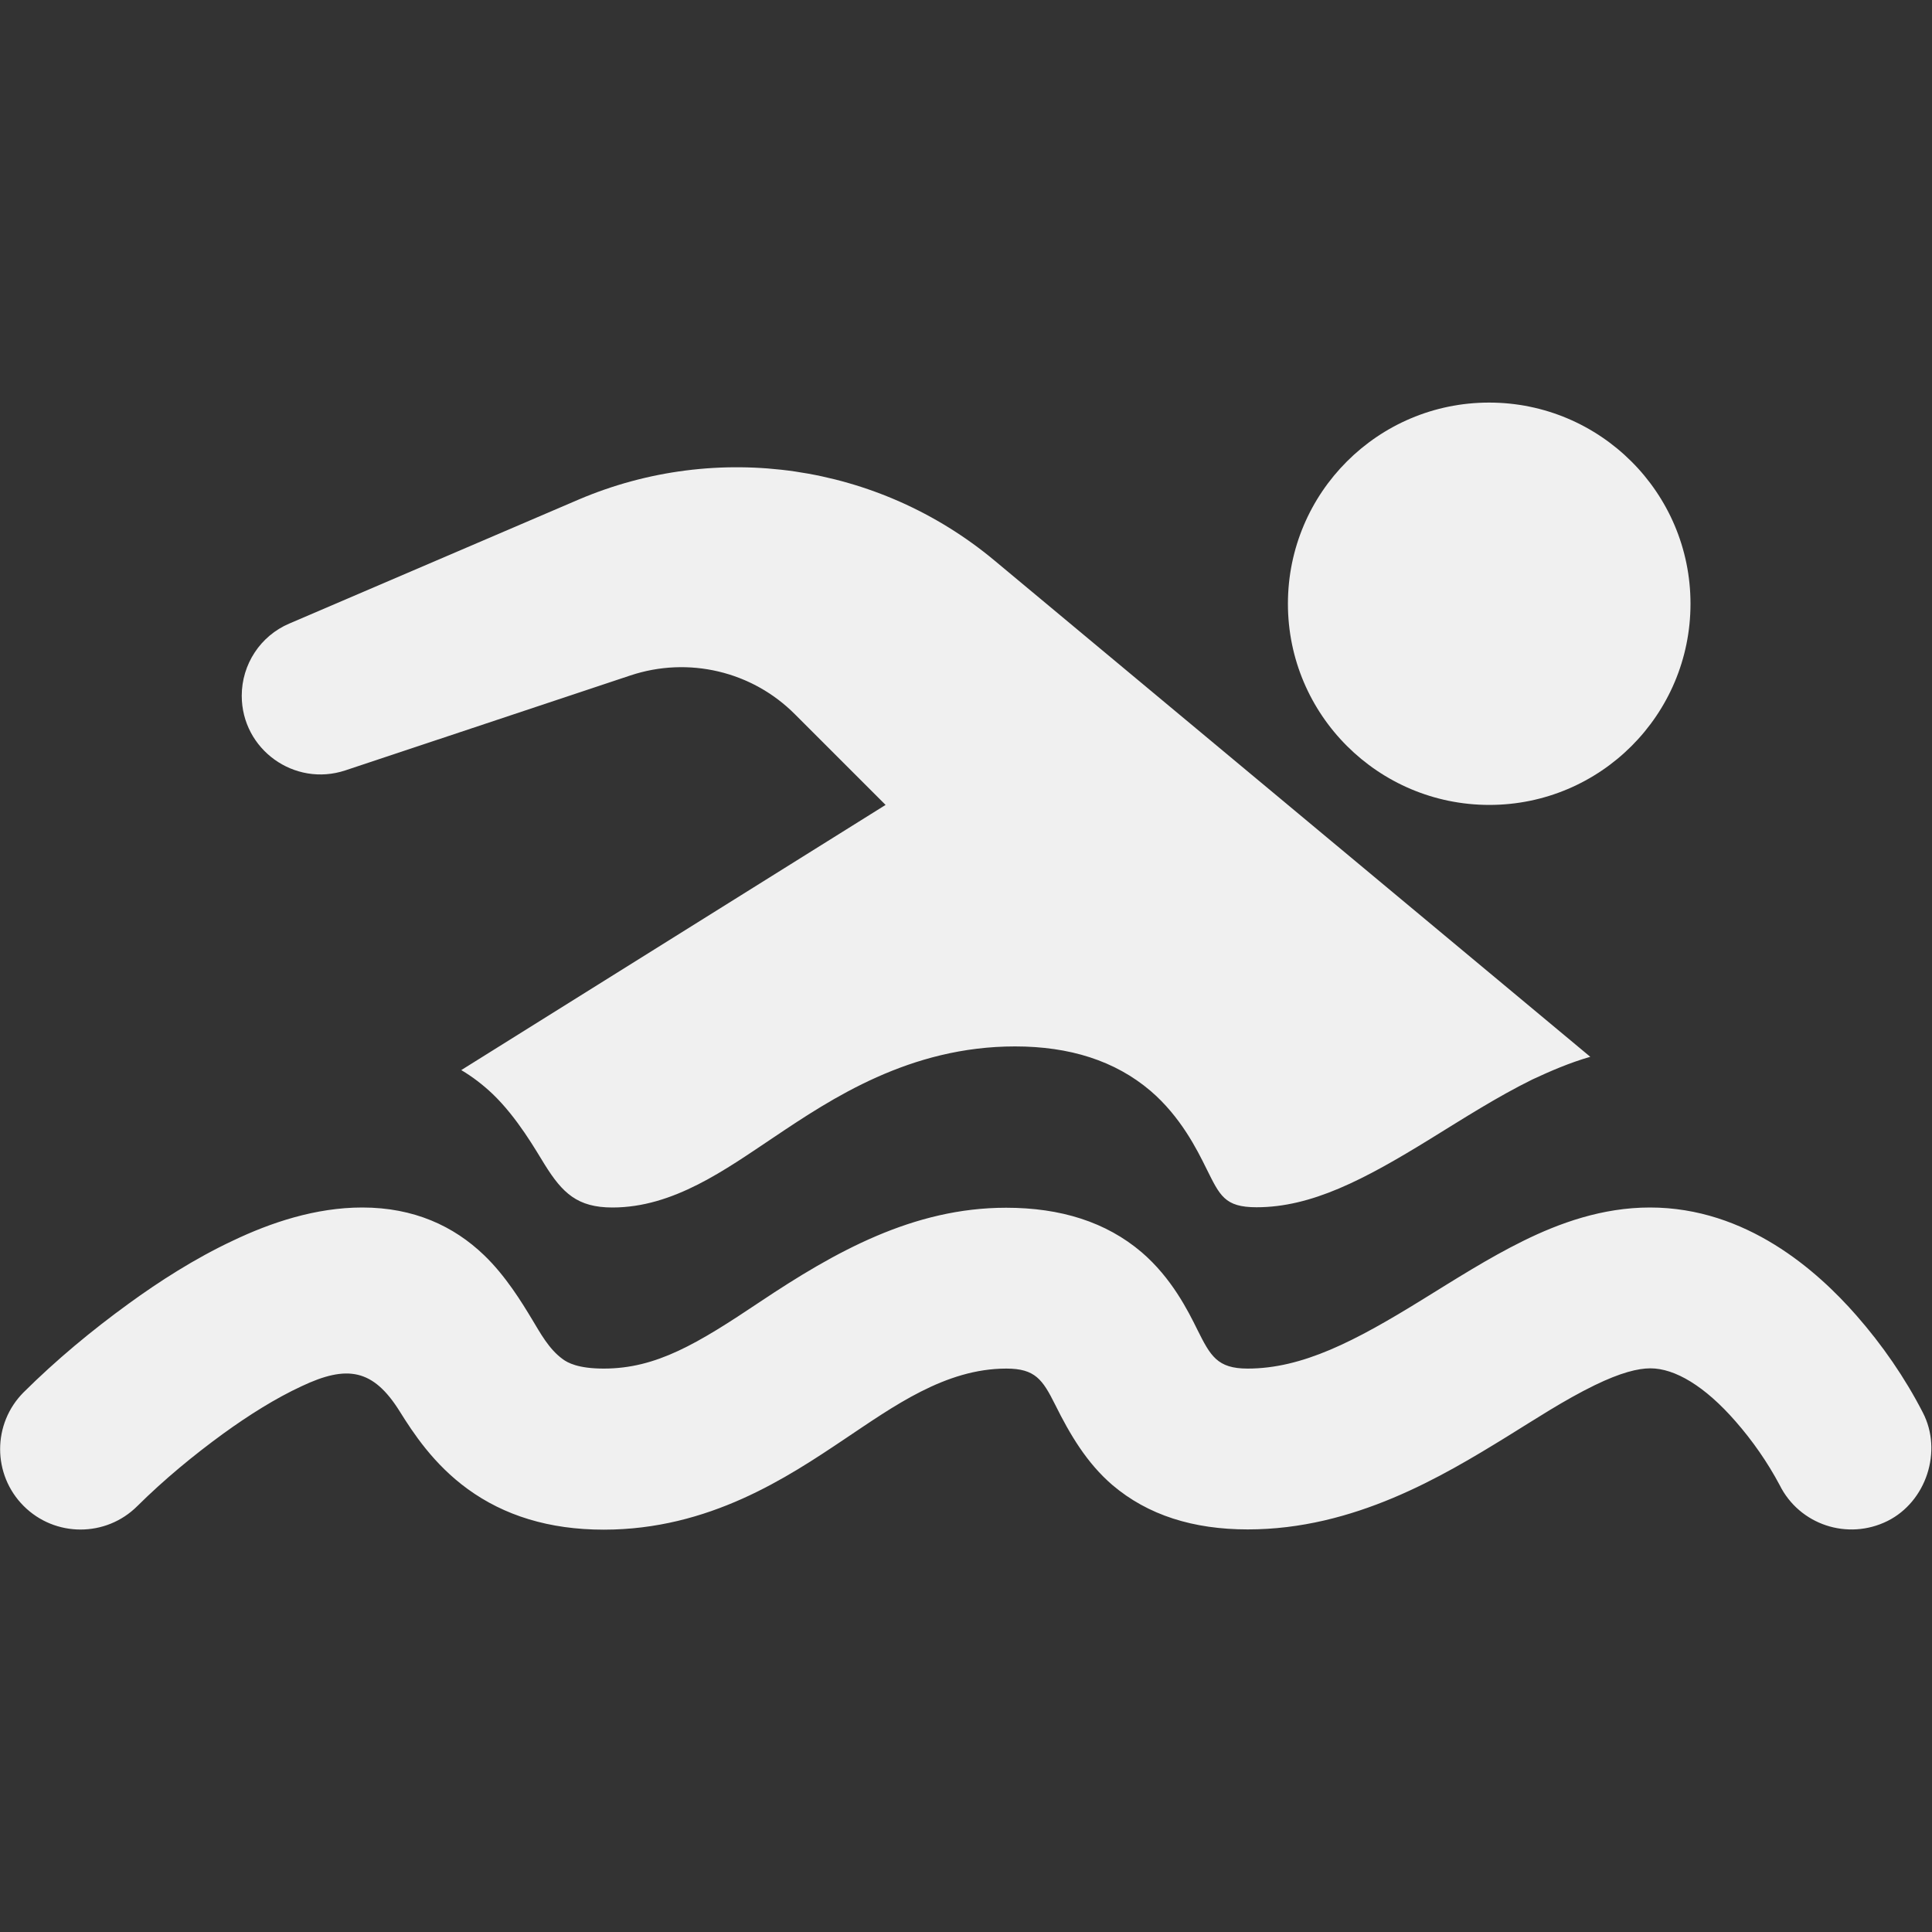
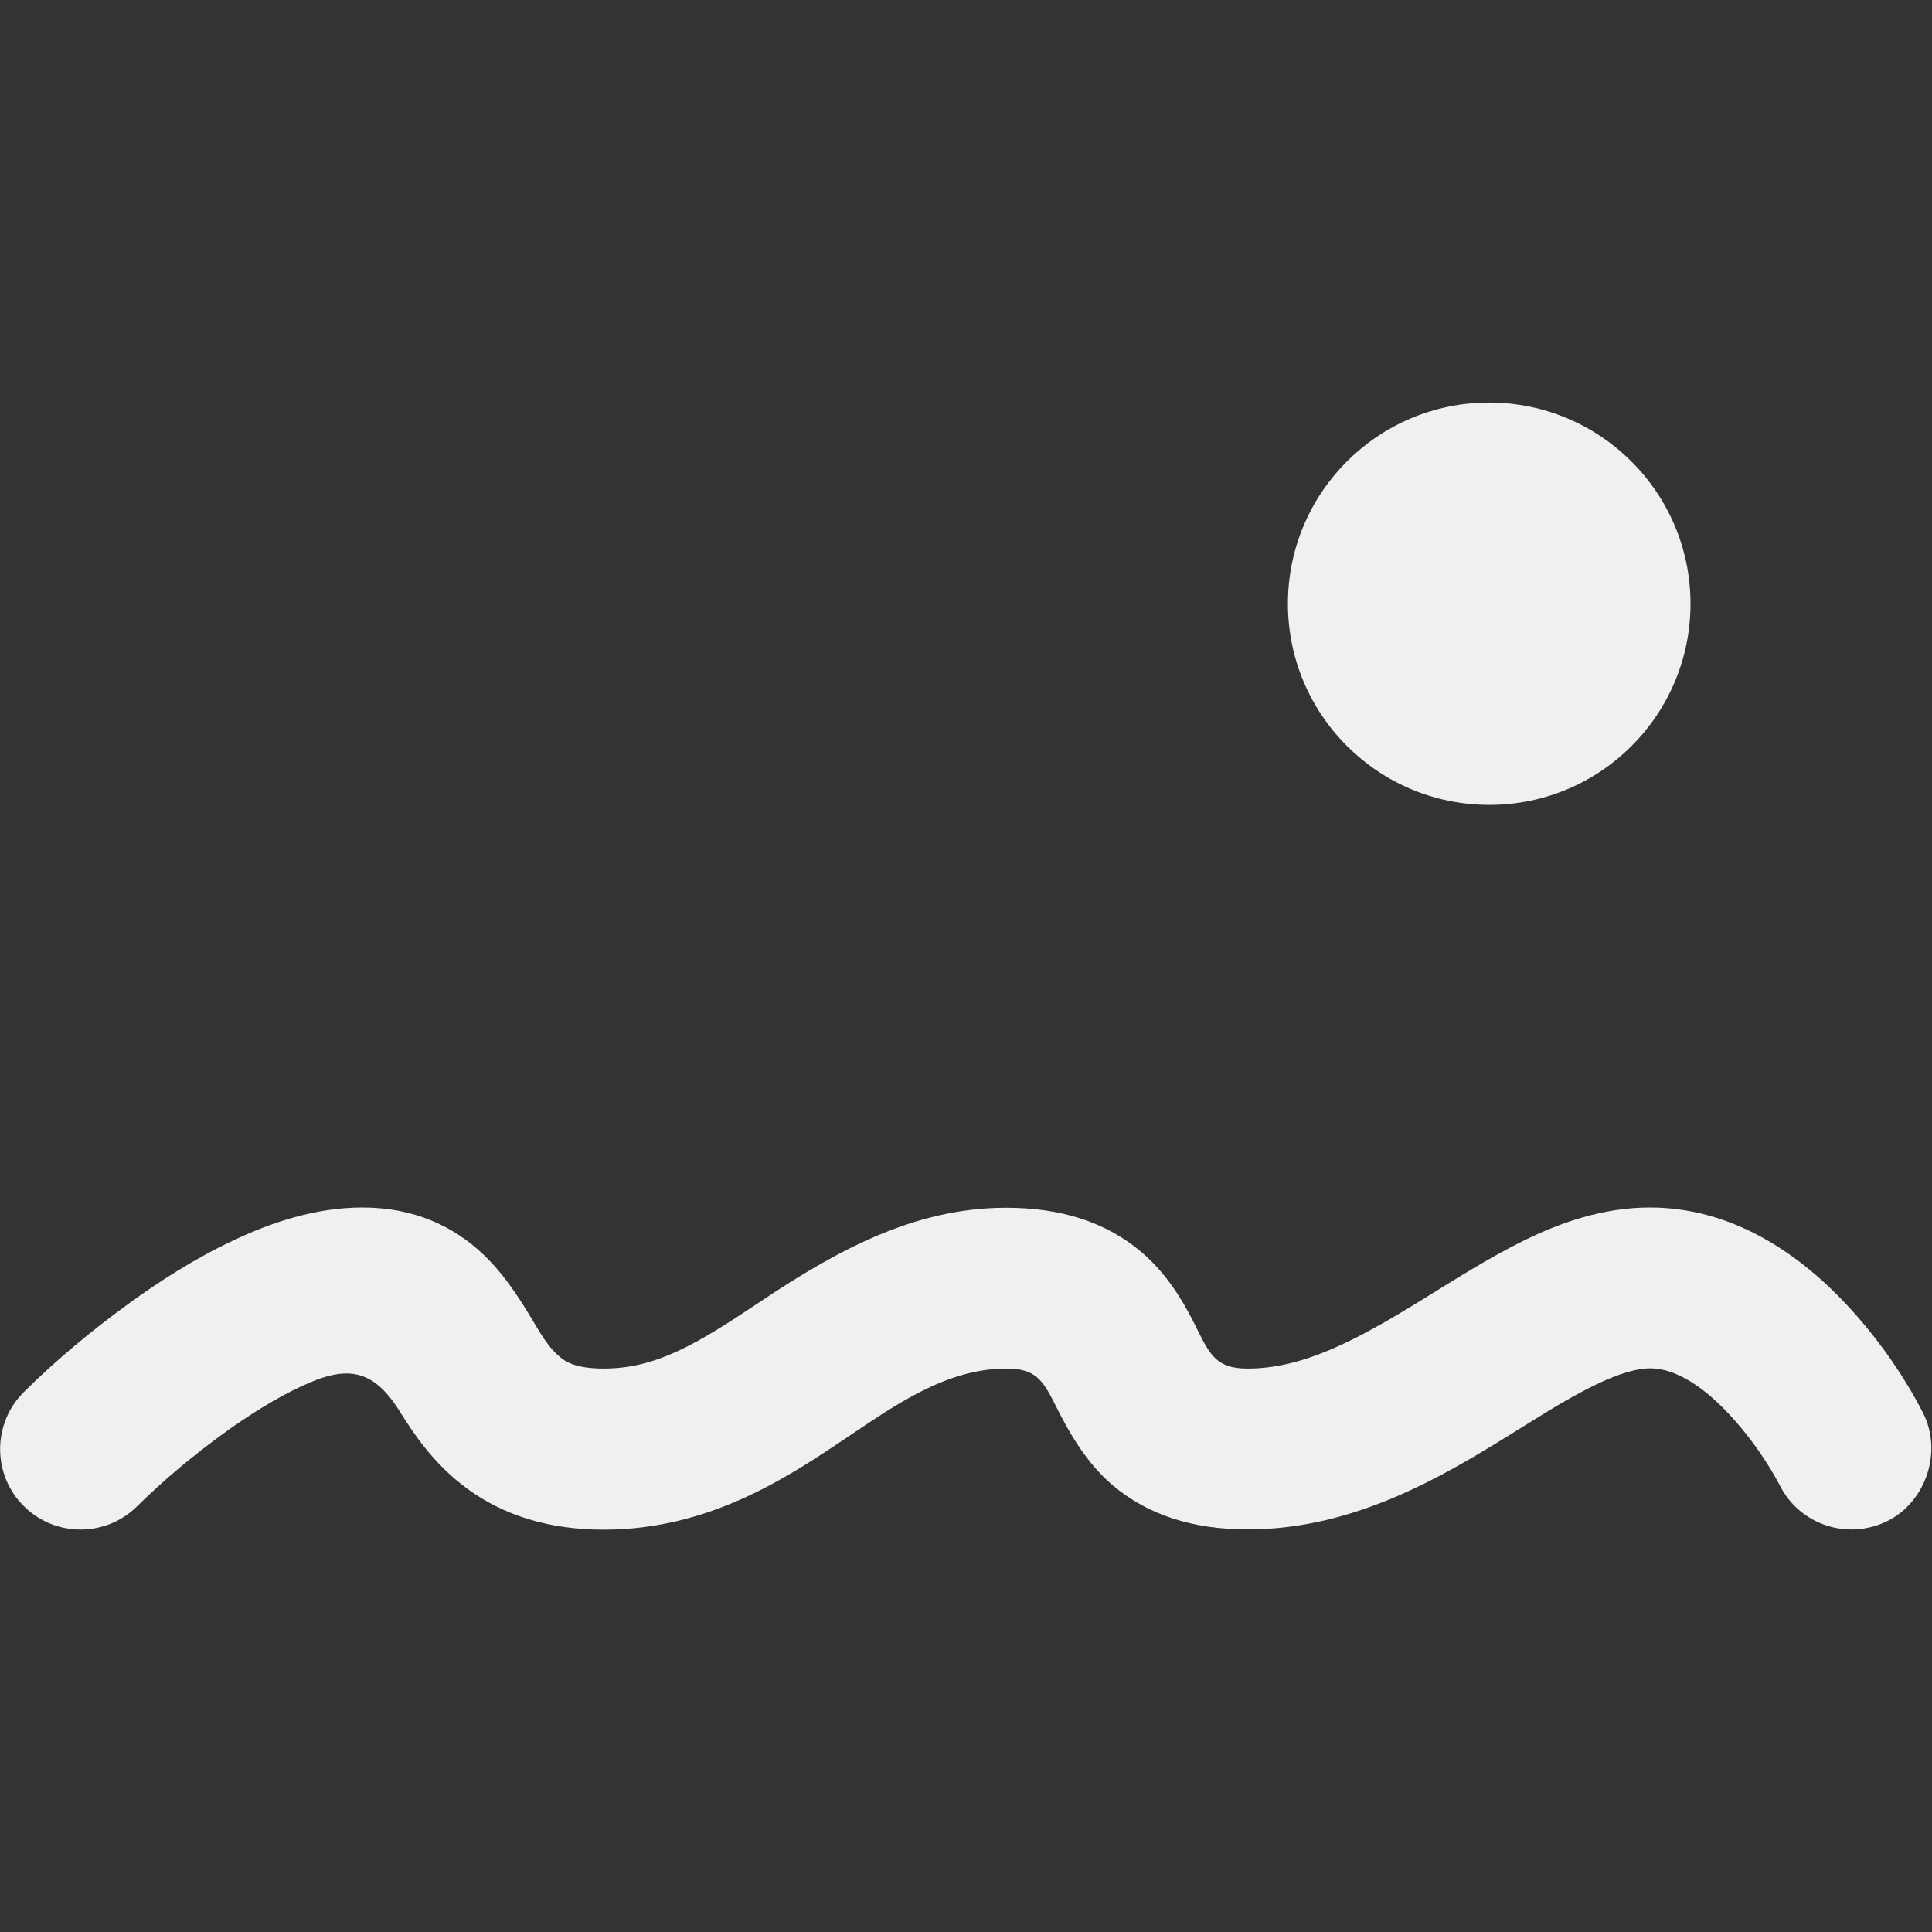
<svg xmlns="http://www.w3.org/2000/svg" version="1.1" id="Layer_1" x="0px" y="0px" viewBox="0 0 800 800" style="enable-background:new 0 0 800 800;" xml:space="preserve">
  <rect x="0" y="0" width="800" height="800" fill="#333333" stroke="none" />
  <style type="text/css">
	.st0{fill:#F0F0F0;}
</style>
  <path class="st0" d="M700,250c0,46-37.3,83.3-83.3,83.3S533.3,296,533.3,250s37.3-83.3,83.3-83.3S700,204,700,250z" />
-   <path class="st0" d="M658.5,437.6L411.8,232.1c-48.1-40.1-114.7-49.8-172.3-25.2l-119.7,51.3c-12,5.1-19.7,16.9-19.7,29.9  c0,22.2,21.8,37.9,42.9,30.9l118-39.3c24-8,50.4-1.8,68.2,16.1l37.5,37.5L191,443.1c4.7,2.8,9,6.1,13,9.9  c10.3,9.9,17.8,23.2,21.6,29.3c7.3,11.7,13.5,17.7,28,17.7c25.3,0,46.8-15.7,67-29.2c23.7-15.9,56.1-37.5,99.7-37.5  c22.6,0,41.4,5.9,56.1,18.4c12.5,10.7,19.3,24.4,23.1,32.1c5.6,11.2,7.5,16.1,20.8,16.1c22.7,0,44.4-11.3,72.1-28.4  c13.8-8.5,27.5-17.3,42.1-24.5C641.8,443.6,649.8,440.1,658.5,437.6z" />
  <path class="st0" d="M781.6,629.8c-16.5,8.2-36.5,1.6-44.7-14.9c-5-9.4-11.2-18.3-18.2-26.3c-12.8-14.7-25.2-22-35.3-22  c-5.2,0-12.4,1.8-23.1,7c-12.7,6.2-24.5,14-36.5,21.4c-26.5,16.3-63.1,38.3-107.1,38.3c-22.6,0-41.4-5.9-56.1-18.4  c-10.6-9.1-17.6-21-23.7-33.3c-5.2-10.4-8.3-14.9-20.2-14.9c-25.3,0-46.8,15.7-67,29.2c-23.7,15.9-56.1,37.5-99.7,37.5  c-22.7,0-41.3-5.9-56.3-16.8c-14.2-10.3-22.7-23.4-28.2-32.2c-11-17.6-21.8-19.3-40.6-10.4C114.1,579,103,586,92.5,593.6  c-12.5,9.1-24.6,19.1-35.6,30c-13,13-34.1,13-47.1,0c-13-13-13-34.1,0-47.1c13.5-13.4,28.2-25.6,43.5-36.7  c12.5-9.1,27.4-18.7,43.2-26.1C112,506.3,130.6,500,150,500c21.4,0,37.9,7.7,50.4,19.7c9,8.6,15.8,19.8,19.9,26.6  c3.5,5.8,7,12.3,12.6,16.4c2.1,1.6,6.5,4,17.1,4c21.8,0,38.8-10.3,64.8-27.7c31-20.7,63.4-38.9,101.8-38.9  c22.6,0,41.4,5.9,56.1,18.4c12.5,10.7,19.3,24.4,23.1,32.1c5.4,10.8,8.2,16.1,20.8,16.1c22.7,0,44.4-11.3,72.1-28.4  c13.8-8.5,27.5-17.3,42.1-24.5c14.8-7.3,32.6-13.8,52.4-13.8c39.9,0,69.2,26.1,85.5,44.7c10.7,12.2,20.1,25.8,27.5,40.2  C804.5,600.9,797.6,621.8,781.6,629.8z" />
</svg>